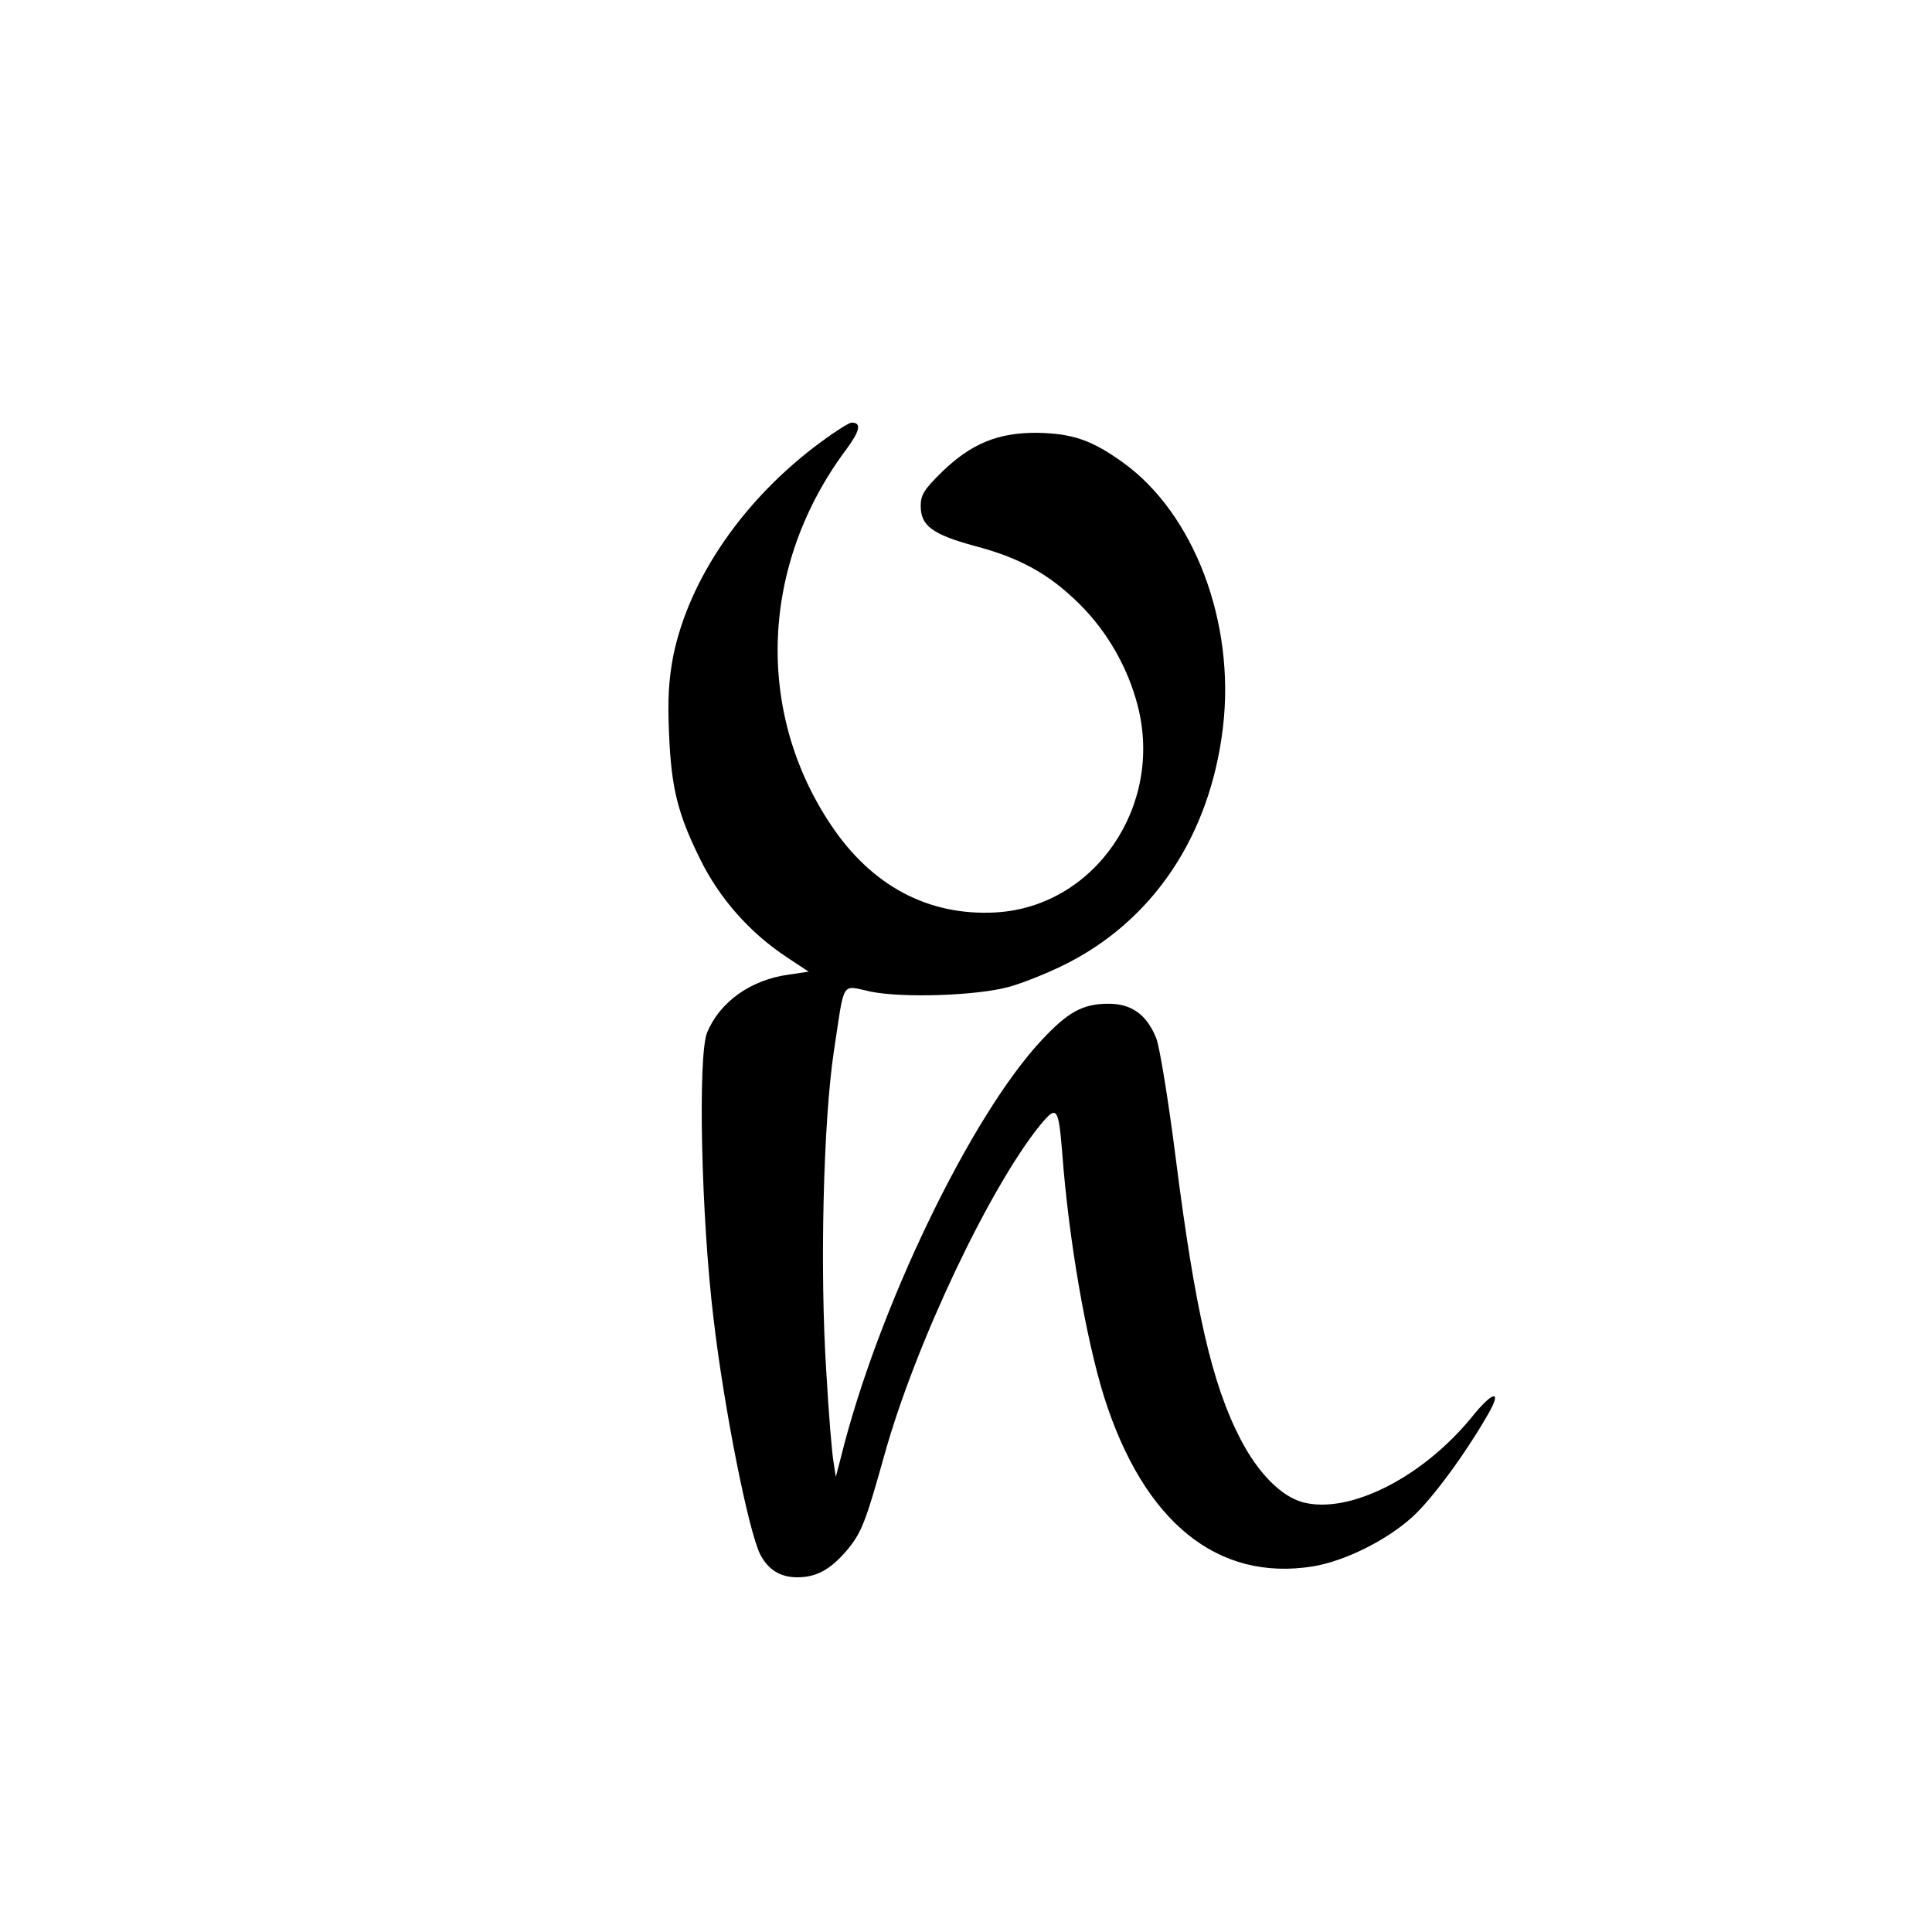
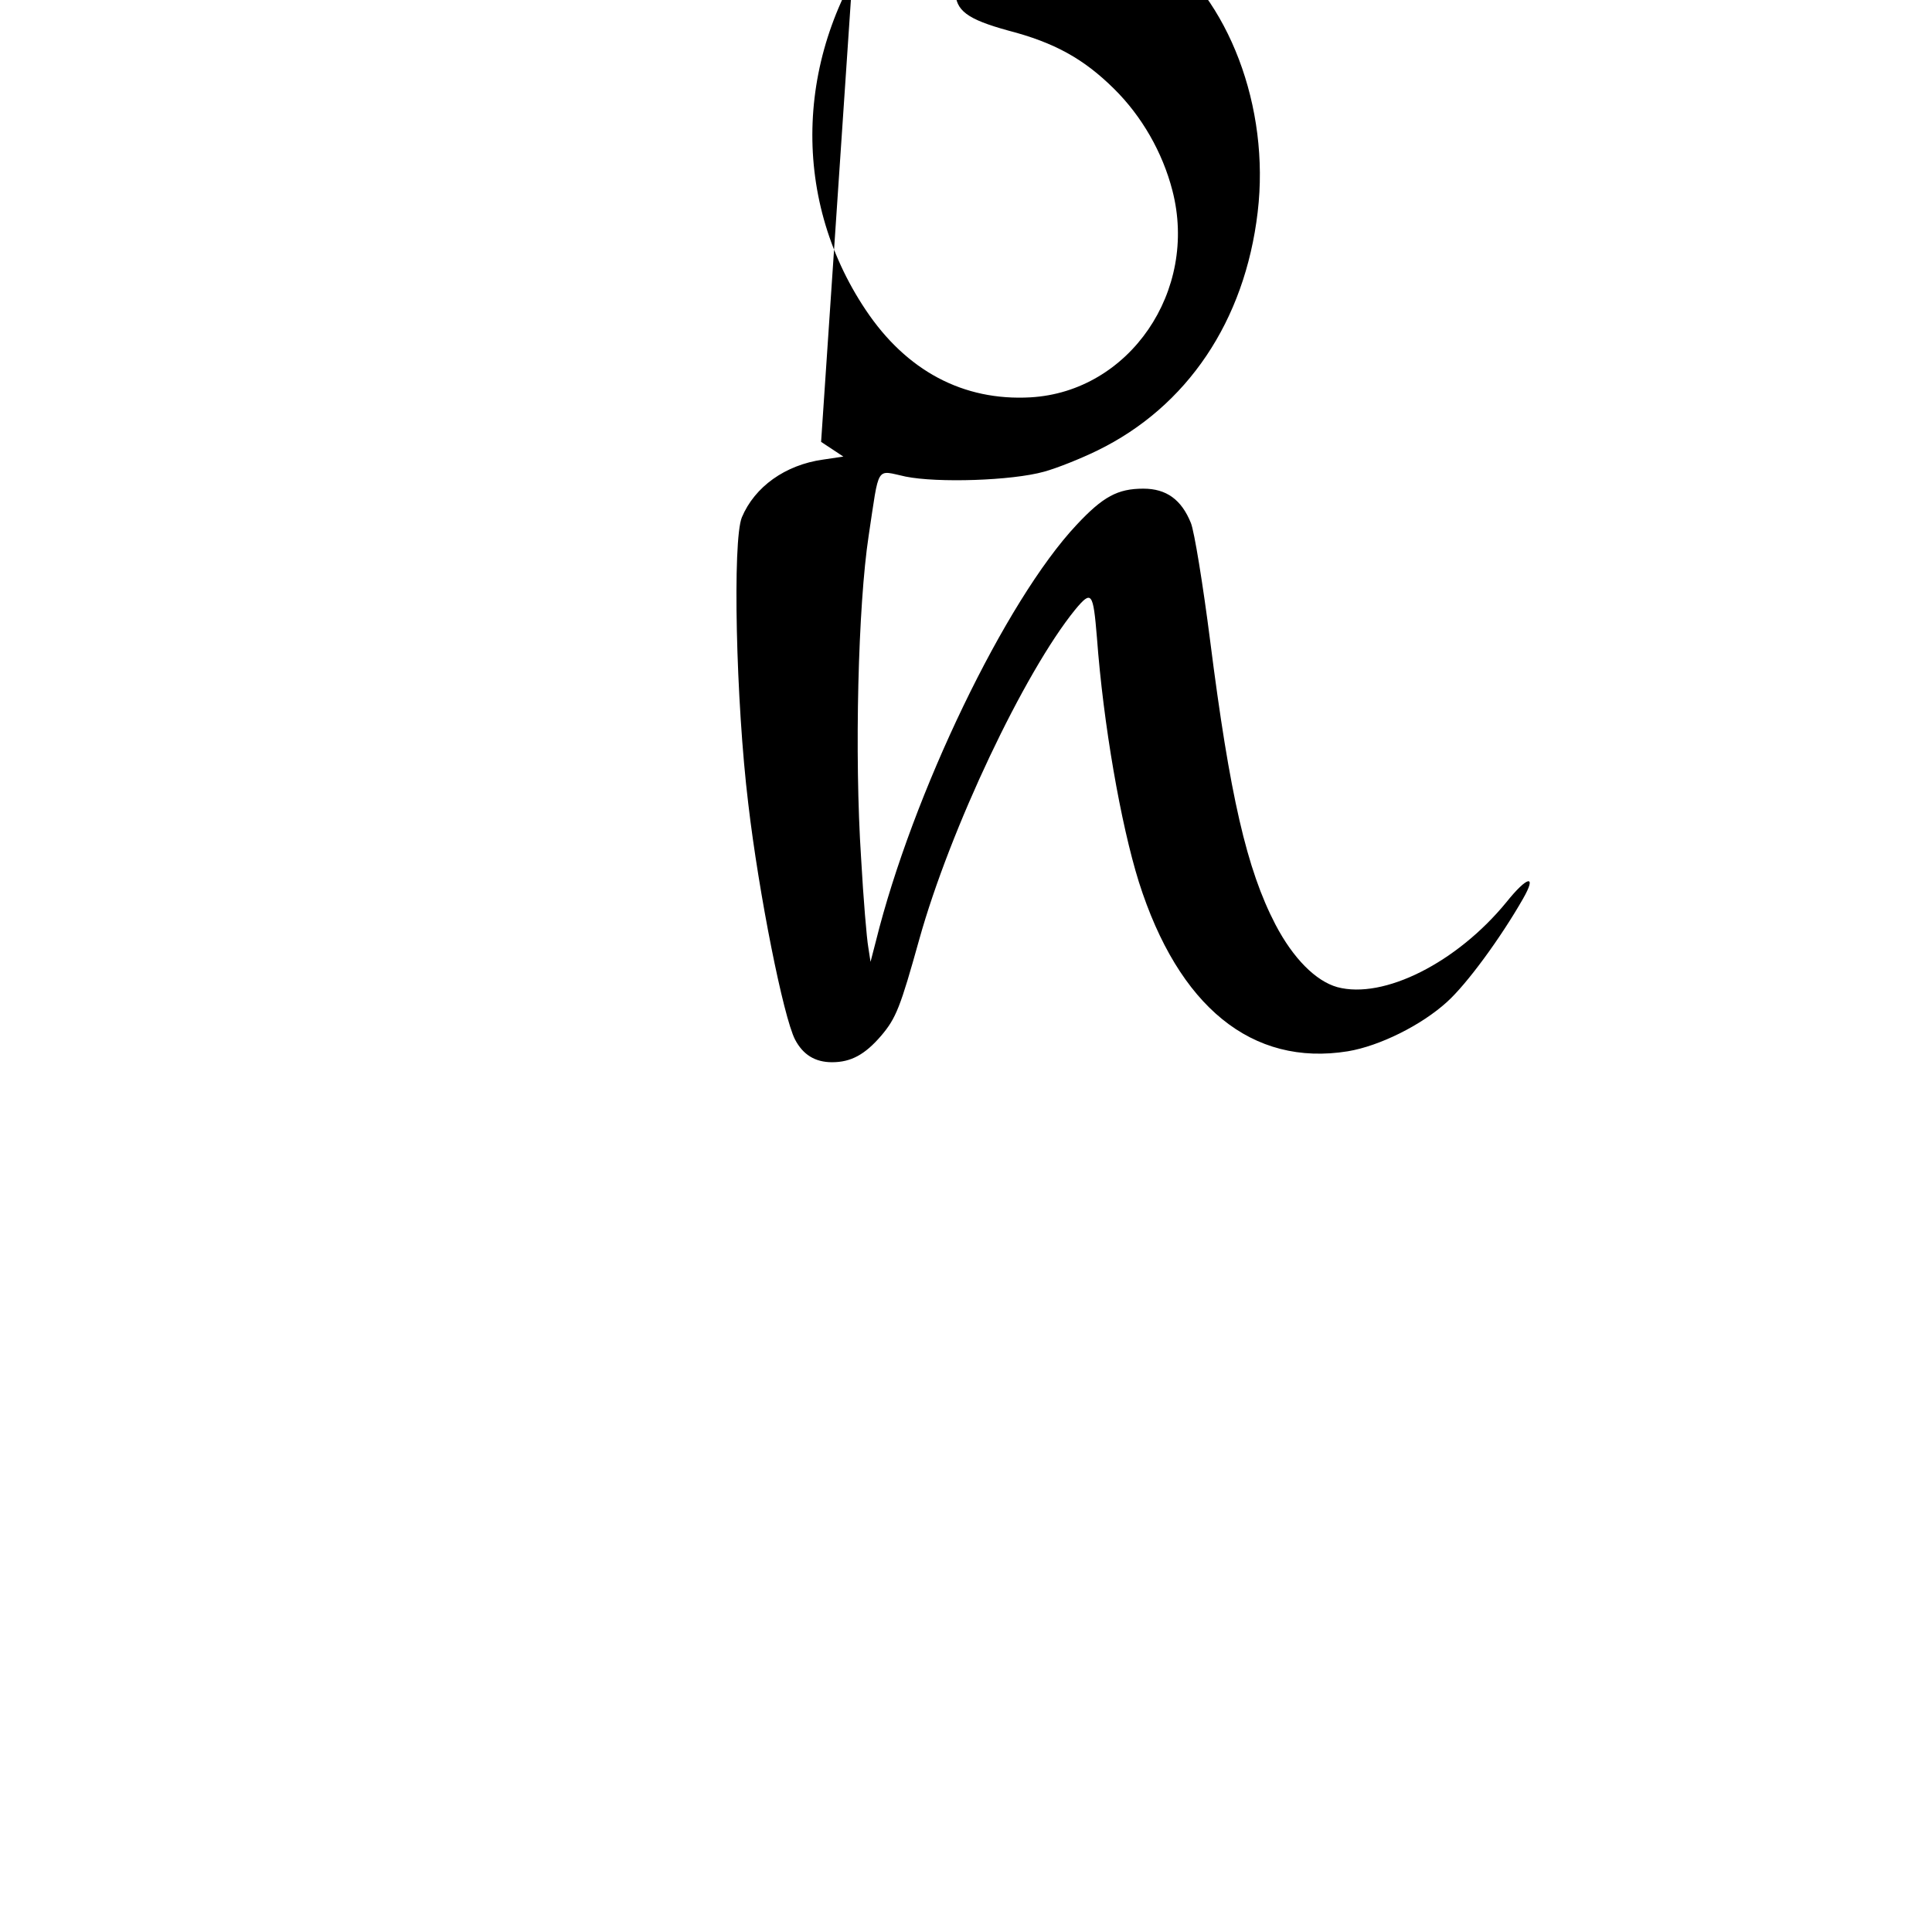
<svg xmlns="http://www.w3.org/2000/svg" version="1.0" width="512pt" height="512pt" viewBox="0 0 512 512" preserveAspectRatio="xMidYMid meet">
  <g transform="translate(0,512) scale(0.1,-0.1)" fill="#000000" stroke="none">
-     <path d="M2176 3949 c-205 -151 -350 -362 -392 -568 -12 -64 -15 -114 -11 -205 6 -145 23 -212 82 -332 51 -104 131 -195 229 -260 l59 -39 -54 -8 c-100 -14 -181 -72 -215 -153 -25 -61 -16 -487 17 -759 28 -239 93 -565 124 -625 21 -40 53 -60 98 -60 50 0 87 20 130 70 40 47 51 76 101 255 82 294 279 709 413 874 44 53 48 47 58 -74 17 -229 63 -493 111 -647 105 -331 300 -490 554 -449 84 14 195 69 263 131 52 47 141 168 201 273 38 66 12 61 -44 -9 -131 -160 -325 -258 -448 -225 -57 16 -117 76 -164 166 -76 146 -121 342 -173 752 -19 149 -42 290 -51 312 -25 62 -65 91 -126 91 -68 0 -107 -21 -177 -96 -188 -200 -435 -713 -532 -1104 l-14 -54 -6 39 c-4 22 -13 128 -19 236 -18 274 -8 670 20 854 29 191 18 174 98 157 84 -17 281 -11 367 13 33 9 96 34 141 56 238 116 391 343 425 632 33 278 -77 567 -266 702 -82 59 -133 76 -225 78 -104 1 -175 -28 -252 -102 -49 -48 -58 -62 -58 -92 0 -52 31 -75 140 -105 123 -32 200 -75 280 -154 74 -73 129 -169 155 -270 69 -266 -114 -533 -376 -548 -178 -10 -329 70 -437 232 -202 302 -186 691 40 994 37 50 42 72 15 72 -7 0 -43 -23 -81 -51z" />
+     <path d="M2176 3949 l59 -39 -54 -8 c-100 -14 -181 -72 -215 -153 -25 -61 -16 -487 17 -759 28 -239 93 -565 124 -625 21 -40 53 -60 98 -60 50 0 87 20 130 70 40 47 51 76 101 255 82 294 279 709 413 874 44 53 48 47 58 -74 17 -229 63 -493 111 -647 105 -331 300 -490 554 -449 84 14 195 69 263 131 52 47 141 168 201 273 38 66 12 61 -44 -9 -131 -160 -325 -258 -448 -225 -57 16 -117 76 -164 166 -76 146 -121 342 -173 752 -19 149 -42 290 -51 312 -25 62 -65 91 -126 91 -68 0 -107 -21 -177 -96 -188 -200 -435 -713 -532 -1104 l-14 -54 -6 39 c-4 22 -13 128 -19 236 -18 274 -8 670 20 854 29 191 18 174 98 157 84 -17 281 -11 367 13 33 9 96 34 141 56 238 116 391 343 425 632 33 278 -77 567 -266 702 -82 59 -133 76 -225 78 -104 1 -175 -28 -252 -102 -49 -48 -58 -62 -58 -92 0 -52 31 -75 140 -105 123 -32 200 -75 280 -154 74 -73 129 -169 155 -270 69 -266 -114 -533 -376 -548 -178 -10 -329 70 -437 232 -202 302 -186 691 40 994 37 50 42 72 15 72 -7 0 -43 -23 -81 -51z" />
  </g>
</svg>